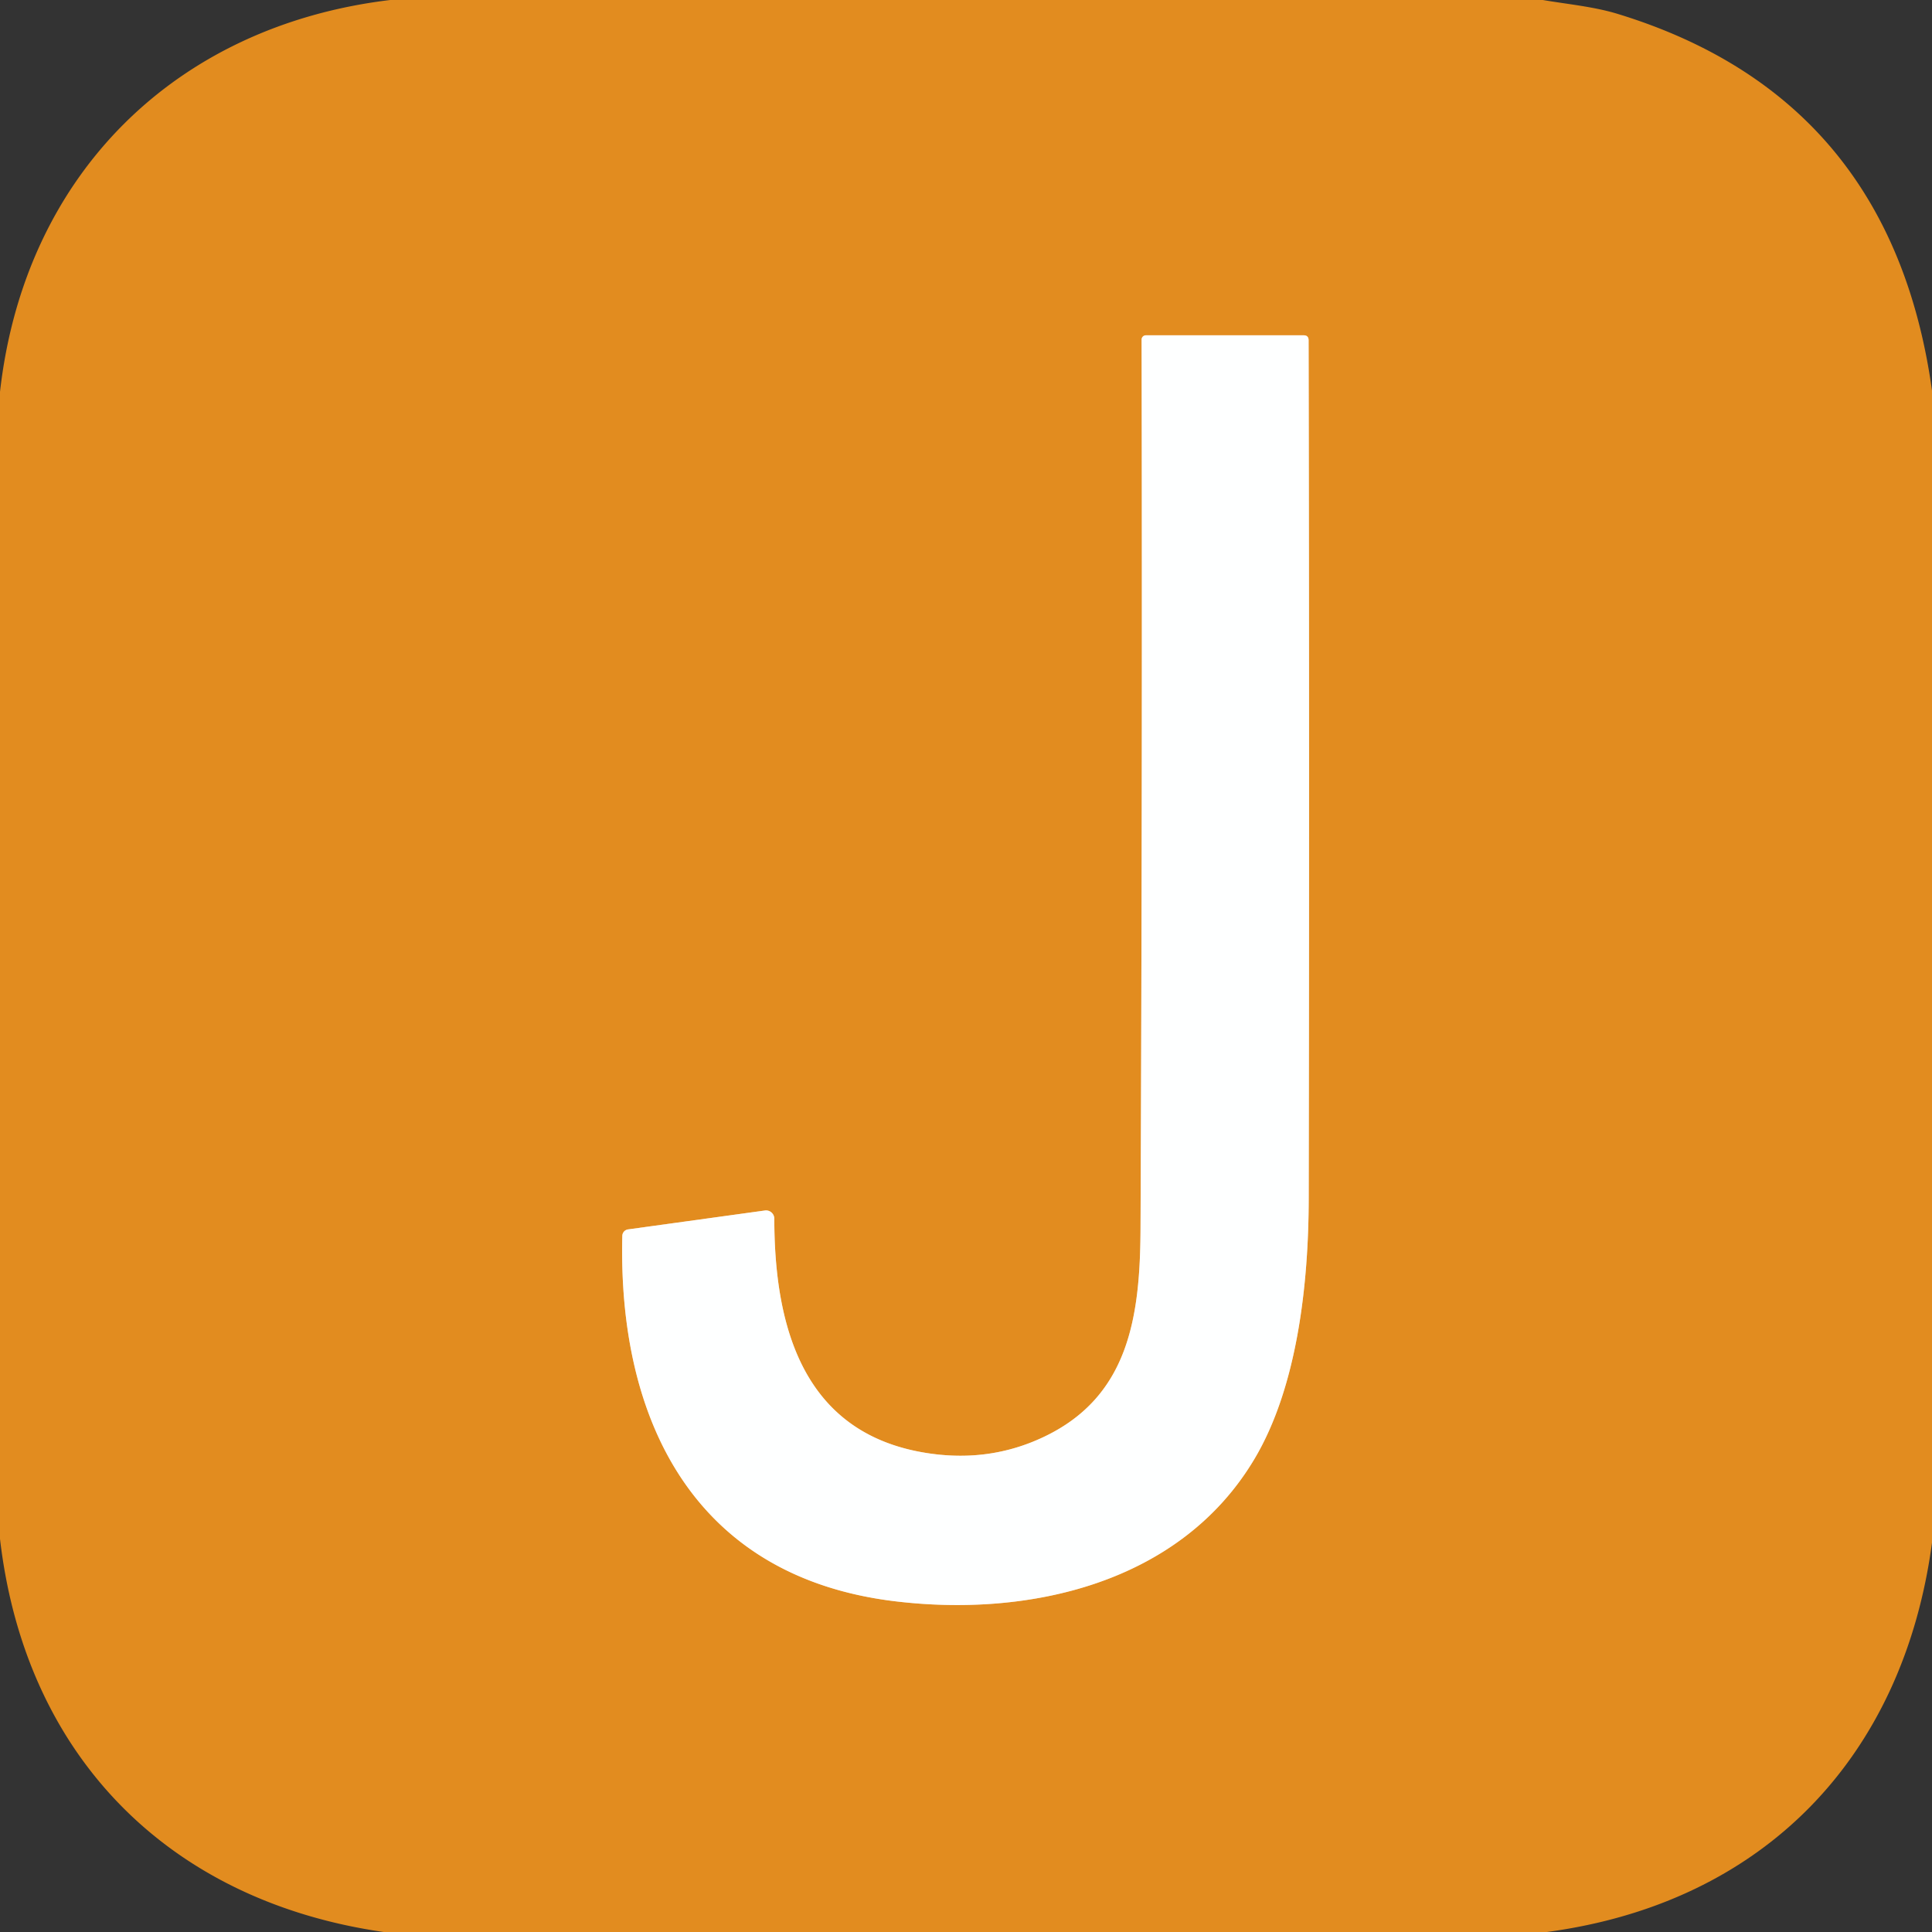
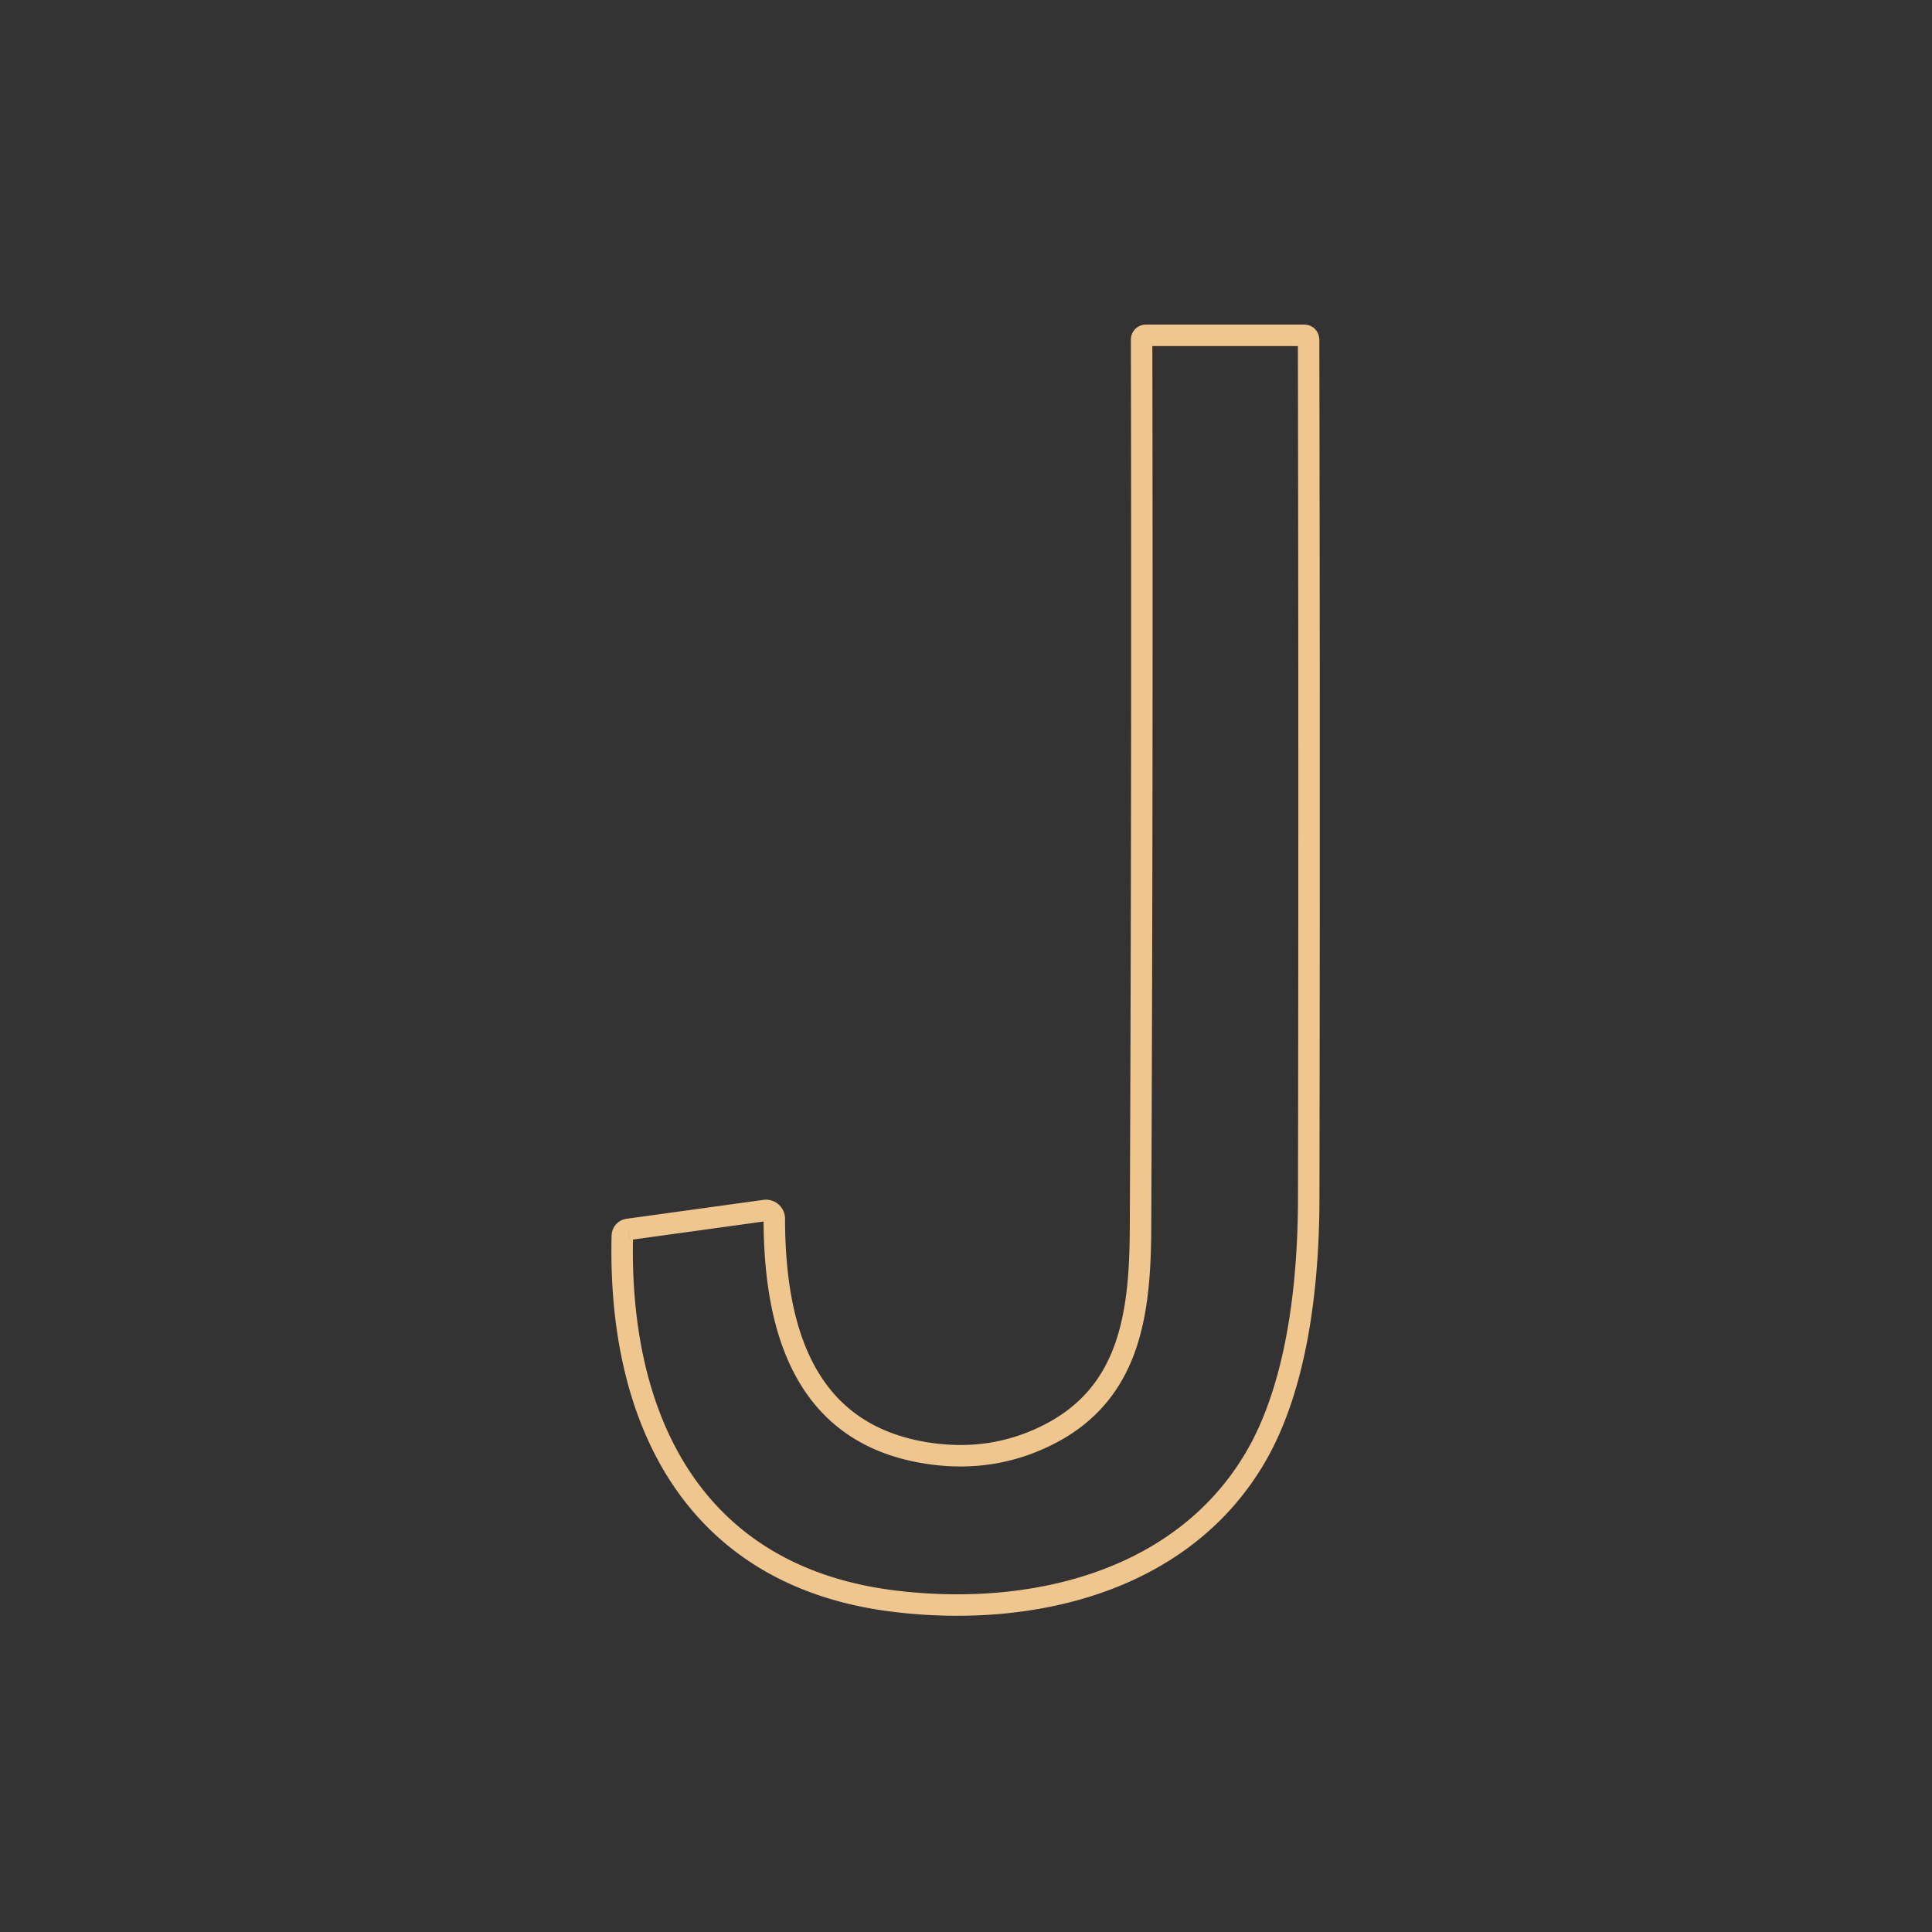
<svg xmlns="http://www.w3.org/2000/svg" version="1.1" viewBox="0.00 0.00 180.00 180.00">
  <rect x="0.00" y="0.00" width="180.00" height="180.00" fill="#333333" stroke="none" />
  <path stroke="#f0c68f" stroke-width="2.00" fill="none" stroke-linecap="butt" vector-effect="non-scaling-stroke" d="   M 58.52 114.54   A 0.62 0.62 0.0 0 0 57.98 115.14   C 57.56 132.31 64.65 146.86 83.25 149.17   C 95.96 150.74 109.99 147.47 116.86 135.95   C 120.85 129.27 121.92 119.70 121.93 111.63   Q 122.00 71.69 121.92 31.71   Q 121.92 31.24 121.46 31.24   L 106.76 31.24   A 0.40 0.40 0.0 0 0 106.36 31.64   Q 106.44 73.03 106.26 114.50   C 106.22 122.69 105.18 130.16 97.17 133.91   Q 92.28 136.21 86.71 135.43   C 74.88 133.78 72.15 123.74 72.14 113.53   A 0.77 0.77 0.0 0 0 71.26 112.78   L 58.52 114.54" />
-   <path fill="#e28c1f" d="   M 36.36 0.00   L 143.74 0.00   C 146.10 0.40 148.50 0.62 150.70 1.29   Q 176.20 9.08 180.00 36.39   L 180.00 143.73   C 177.31 163.77 164.30 177.29 144.12 180.00   L 35.75 180.00   C 15.72 177.12 2.35 163.62 0.00 143.37   L 0.00 36.51   C 2.28 16.28 16.33 2.40 36.36 0.00   Z   M 58.52 114.54   A 0.62 0.62 0.0 0 0 57.98 115.14   C 57.56 132.31 64.65 146.86 83.25 149.17   C 95.96 150.74 109.99 147.47 116.86 135.95   C 120.85 129.27 121.92 119.70 121.93 111.63   Q 122.00 71.69 121.92 31.71   Q 121.92 31.24 121.46 31.24   L 106.76 31.24   A 0.40 0.40 0.0 0 0 106.36 31.64   Q 106.44 73.03 106.26 114.50   C 106.22 122.69 105.18 130.16 97.17 133.91   Q 92.28 136.21 86.71 135.43   C 74.88 133.78 72.15 123.74 72.14 113.53   A 0.77 0.77 0.0 0 0 71.26 112.78   L 58.52 114.54   Z" />
-   <path fill="#feffff" d="   M 58.52 114.54   L 71.26 112.78   A 0.77 0.77 0.0 0 1 72.14 113.53   C 72.15 123.74 74.88 133.78 86.71 135.43   Q 92.28 136.21 97.17 133.91   C 105.18 130.16 106.22 122.69 106.26 114.50   Q 106.44 73.03 106.36 31.64   A 0.40 0.40 0.0 0 1 106.76 31.24   L 121.46 31.24   Q 121.92 31.24 121.92 31.71   Q 122.00 71.69 121.93 111.63   C 121.92 119.70 120.85 129.27 116.86 135.95   C 109.99 147.47 95.96 150.74 83.25 149.17   C 64.65 146.86 57.56 132.31 57.98 115.14   A 0.62 0.62 0.0 0 1 58.52 114.54   Z" />
</svg>